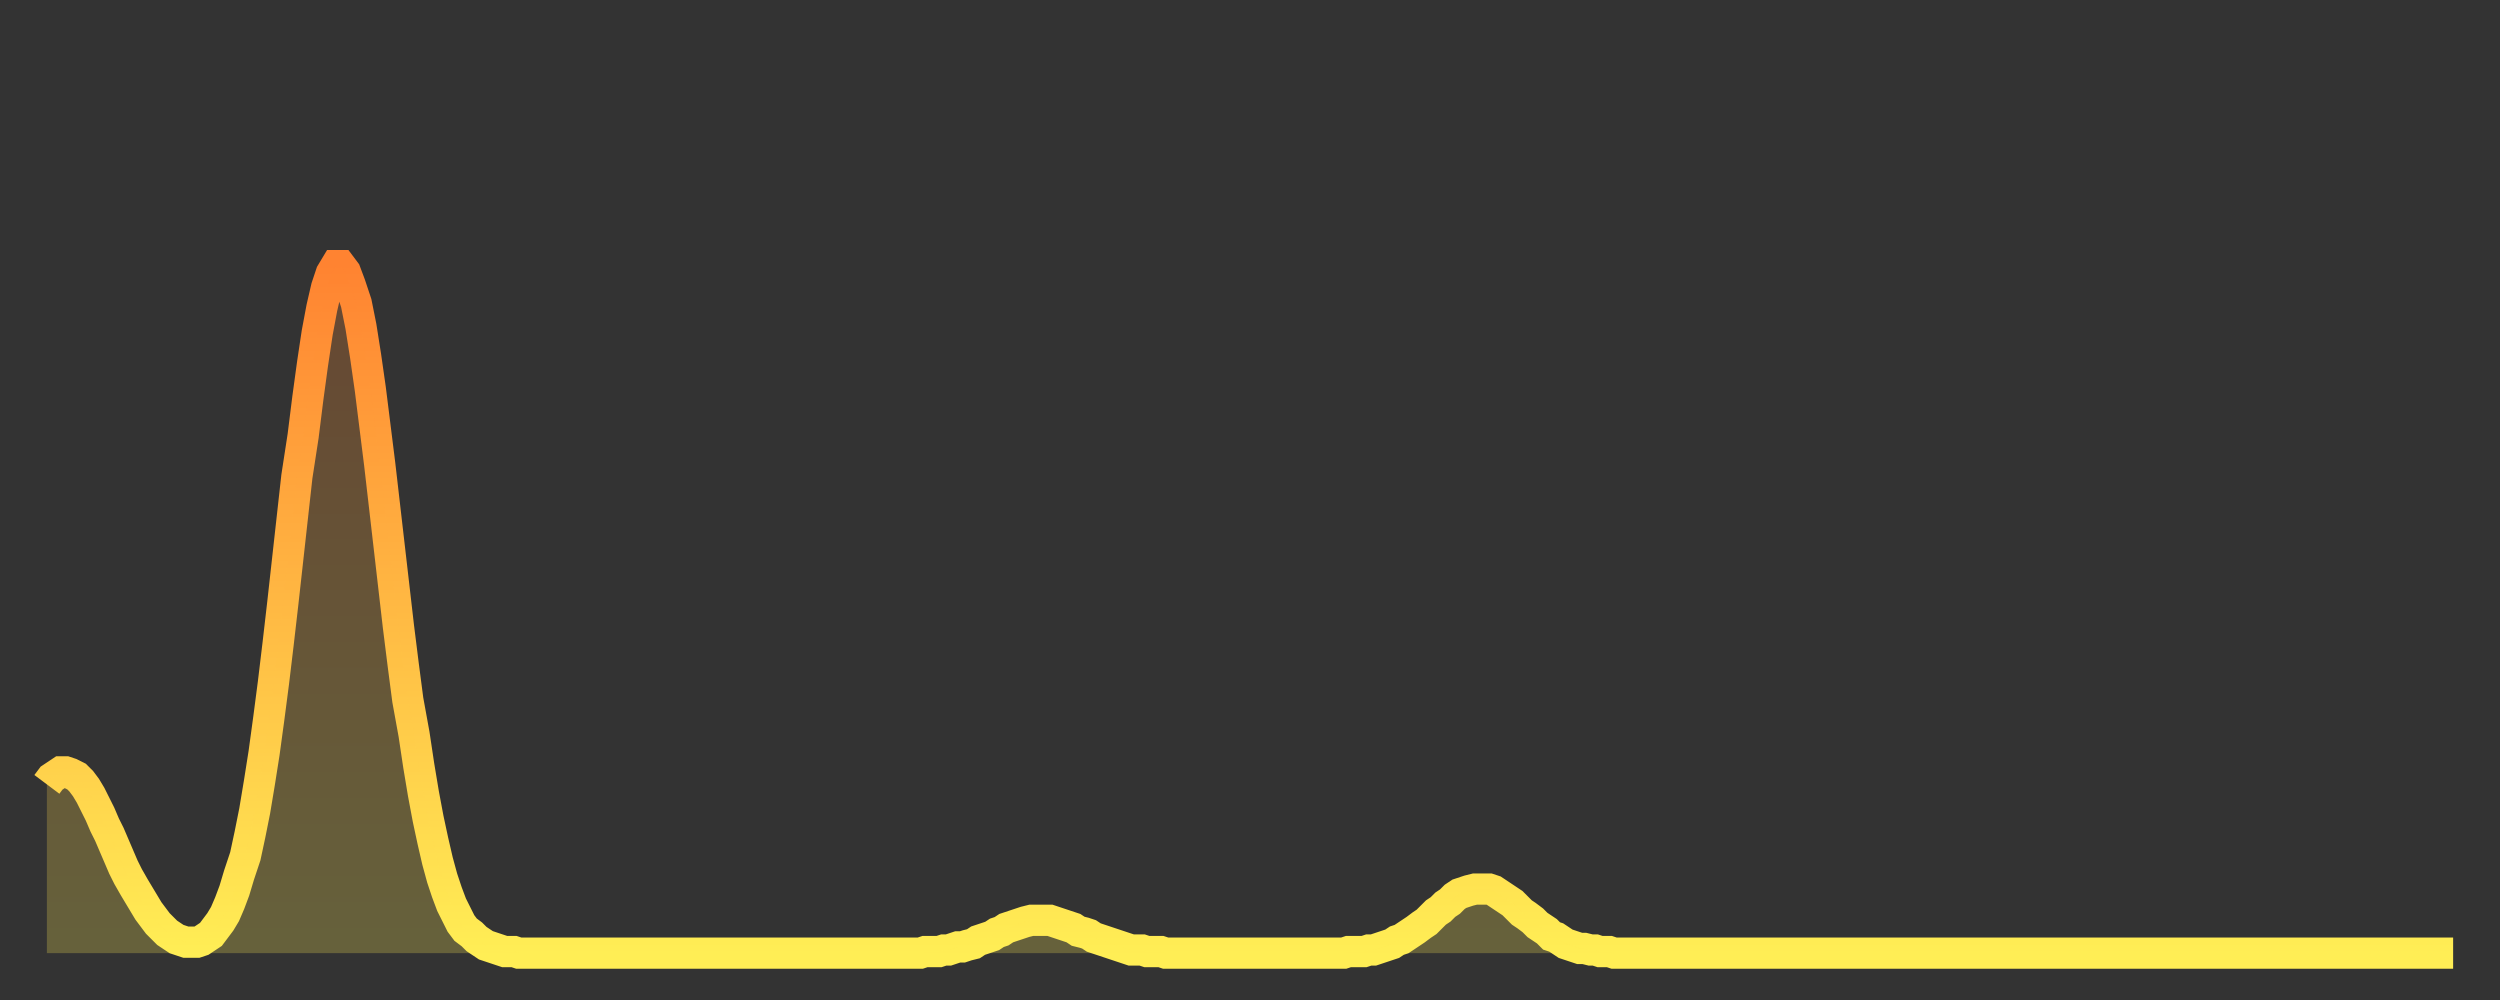
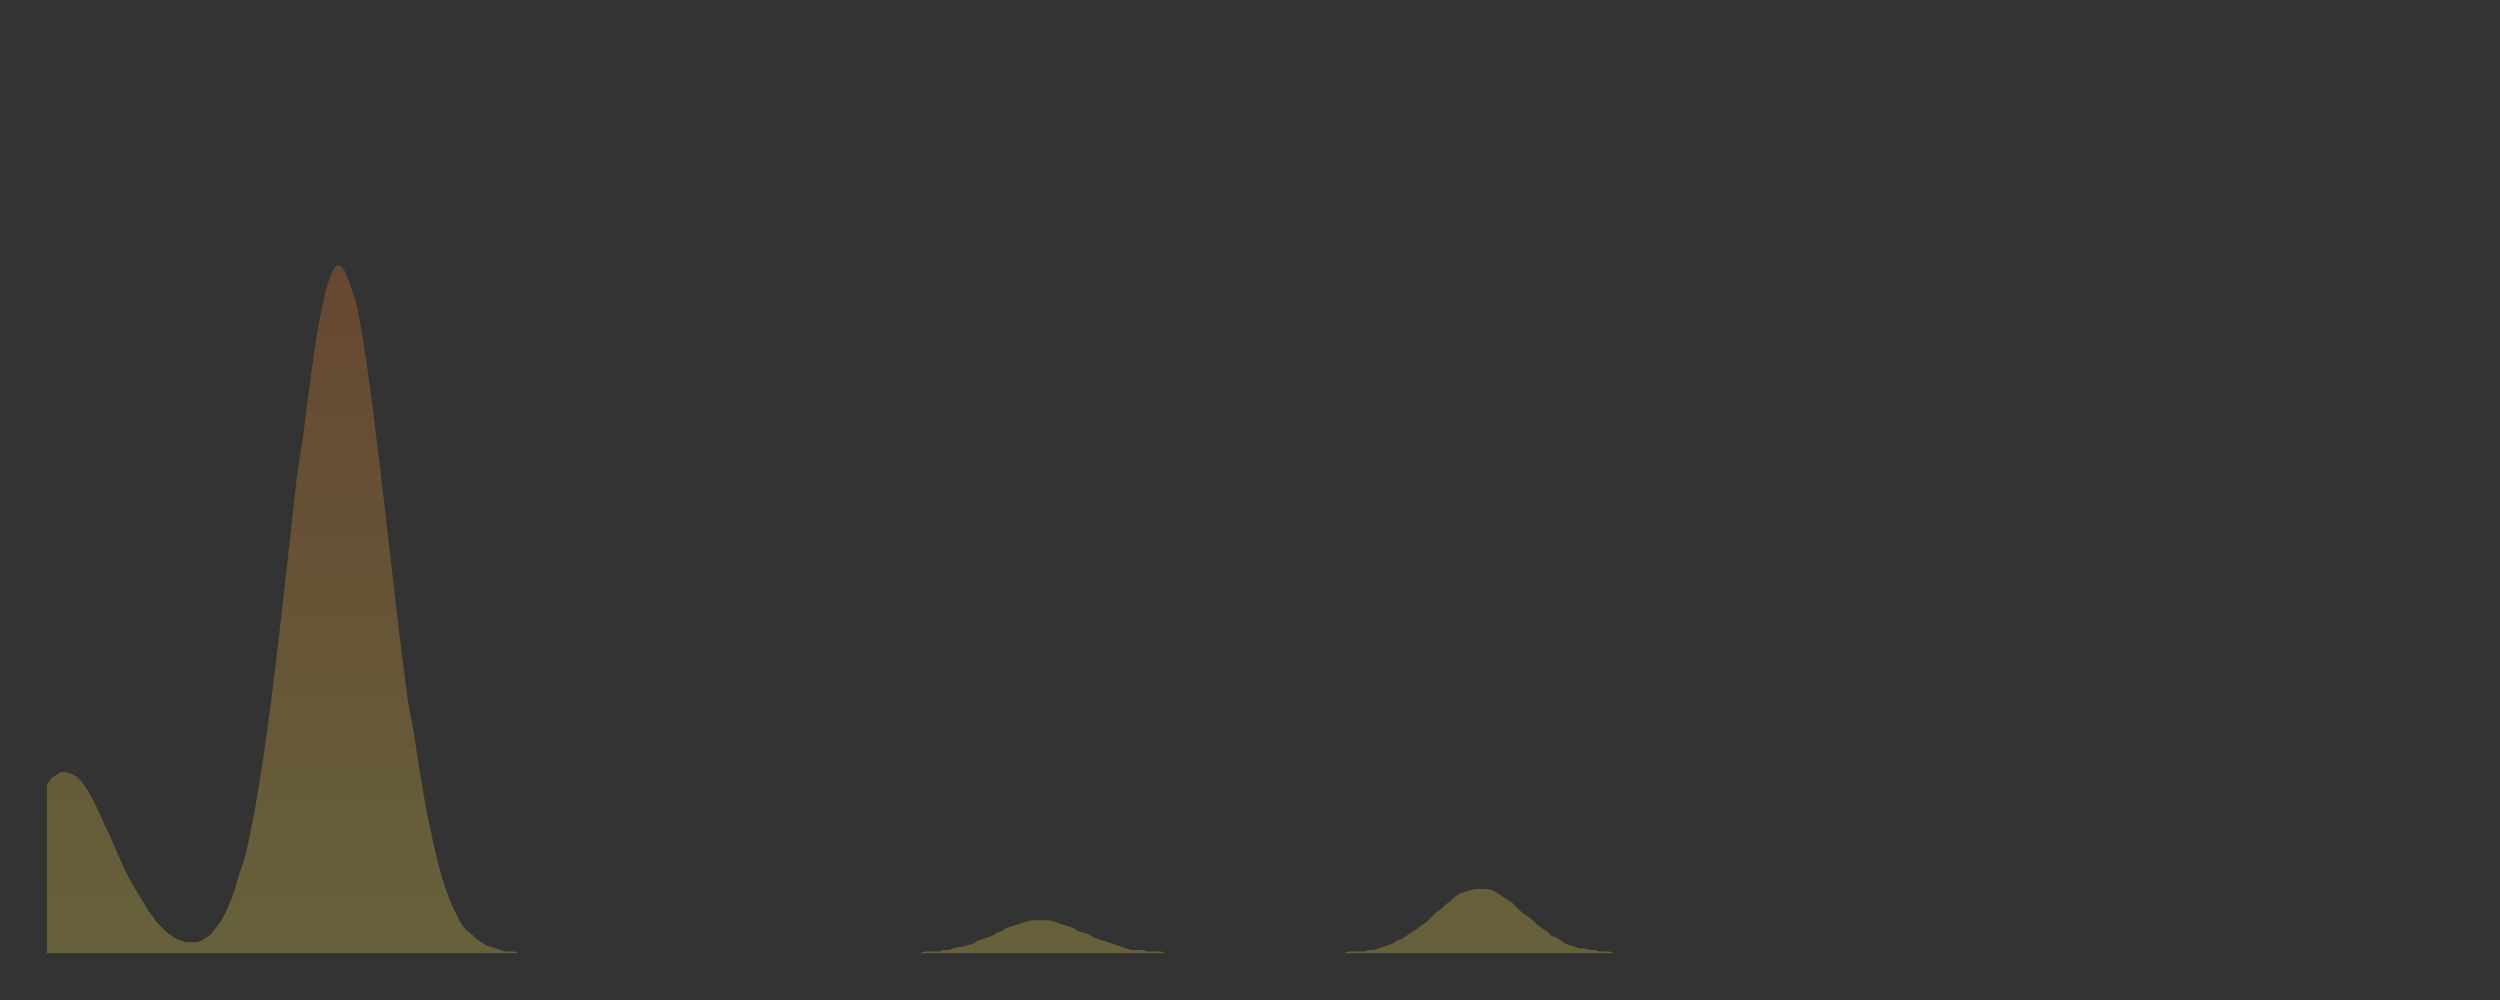
<svg xmlns="http://www.w3.org/2000/svg" baseProfile="full" height="64" version="1.1" width="160">
  <rect width="100%" height="100%" fill="#333333" stroke="none" />
  <defs>
    <linearGradient id="id64374" x1="0" x2="0" y1="0" y2="1">
      <stop offset="0%" stop-color="#ff8331" />
      <stop offset="50%" stop-color="#ffb943" />
      <stop offset="100%" stop-color="#ffee55" />
    </linearGradient>
  </defs>
  <g transform="translate(3,3)">
    <g>
-       <path d="M 0.0 47.2 0.3 46.8 0.6 46.6 0.9 46.4 1.2 46.4 1.5 46.5 1.9 46.7 2.2 47.0 2.5 47.4 2.8 47.9 3.1 48.5 3.4 49.1 3.7 49.8 4.0 50.4 4.3 51.1 4.6 51.8 4.9 52.5 5.2 53.1 5.6 53.8 5.9 54.3 6.2 54.8 6.5 55.3 6.8 55.7 7.1 56.1 7.4 56.4 7.7 56.7 8.0 56.9 8.3 57.1 8.6 57.2 8.9 57.3 9.3 57.3 9.6 57.3 9.9 57.2 10.2 57.0 10.5 56.8 10.8 56.4 11.1 56.0 11.4 55.5 11.7 54.8 12.0 54.0 12.3 53.0 12.7 51.8 13.0 50.4 13.3 48.9 13.6 47.1 13.9 45.2 14.2 43.0 14.5 40.7 14.8 38.2 15.1 35.6 15.4 32.9 15.7 30.2 16.0 27.5 16.4 24.9 16.7 22.5 17.0 20.3 17.3 18.3 17.6 16.7 17.9 15.4 18.2 14.5 18.5 14.0 18.8 14.0 19.1 14.4 19.4 15.2 19.8 16.4 20.1 17.9 20.4 19.8 20.7 21.9 21.0 24.3 21.3 26.7 21.6 29.3 21.9 31.9 22.2 34.5 22.5 37.1 22.8 39.5 23.1 41.8 23.5 44.0 23.8 46.0 24.1 47.8 24.4 49.4 24.7 50.8 25.0 52.1 25.3 53.2 25.6 54.1 25.9 54.9 26.2 55.5 26.5 56.1 26.8 56.5 27.2 56.8 27.5 57.1 27.8 57.3 28.1 57.5 28.4 57.6 28.7 57.7 29.0 57.8 29.3 57.9 29.6 57.9 29.9 57.9 30.2 58.0 30.6 58.0 30.9 58.0 31.2 58.0 31.5 58.0 31.8 58.0 32.1 58.0 32.4 58.0 32.7 58.0 33.0 58.0 33.3 58.0 33.6 58.0 33.9 58.0 34.3 58.0 34.6 58.0 34.9 58.0 35.2 58.0 35.5 58.0 35.8 58.0 36.1 58.0 36.4 58.0 36.7 58.0 37.0 58.0 37.3 58.0 37.7 58.0 38.0 58.0 38.3 58.0 38.6 58.0 38.9 58.0 39.2 58.0 39.5 58.0 39.8 58.0 40.1 58.0 40.4 58.0 40.7 58.0 41.0 58.0 41.4 58.0 41.7 58.0 42.0 58.0 42.3 58.0 42.6 58.0 42.9 58.0 43.2 58.0 43.5 58.0 43.8 58.0 44.1 58.0 44.4 58.0 44.7 58.0 45.1 58.0 45.4 58.0 45.7 58.0 46.0 58.0 46.3 58.0 46.6 58.0 46.9 58.0 47.2 58.0 47.5 58.0 47.8 58.0 48.1 58.0 48.5 58.0 48.8 58.0 49.1 58.0 49.4 58.0 49.7 58.0 50.0 58.0 50.3 58.0 50.6 58.0 50.9 58.0 51.2 58.0 51.5 58.0 51.8 58.0 52.2 58.0 52.5 58.0 52.8 58.0 53.1 58.0 53.4 58.0 53.7 58.0 54.0 58.0 54.3 58.0 54.6 58.0 54.9 58.0 55.2 58.0 55.6 58.0 55.9 58.0 56.2 57.9 56.5 57.9 56.8 57.9 57.1 57.9 57.4 57.8 57.7 57.8 58.0 57.7 58.3 57.6 58.6 57.6 58.9 57.5 59.3 57.4 59.6 57.2 59.9 57.1 60.2 57.0 60.5 56.9 60.8 56.7 61.1 56.6 61.4 56.4 61.7 56.3 62.0 56.2 62.3 56.1 62.6 56.0 63.0 55.9 63.3 55.9 63.6 55.9 63.9 55.9 64.2 55.9 64.5 56.0 64.8 56.1 65.1 56.2 65.4 56.3 65.7 56.4 66.0 56.6 66.4 56.7 66.7 56.8 67.0 57.0 67.3 57.1 67.6 57.2 67.9 57.3 68.2 57.4 68.5 57.5 68.8 57.6 69.1 57.7 69.4 57.8 69.7 57.8 70.1 57.8 70.4 57.9 70.7 57.9 71.0 57.9 71.3 57.9 71.6 58.0 71.9 58.0 72.2 58.0 72.5 58.0 72.8 58.0 73.1 58.0 73.5 58.0 73.8 58.0 74.1 58.0 74.4 58.0 74.7 58.0 75.0 58.0 75.3 58.0 75.6 58.0 75.9 58.0 76.2 58.0 76.5 58.0 76.8 58.0 77.2 58.0 77.5 58.0 77.8 58.0 78.1 58.0 78.4 58.0 78.7 58.0 79.0 58.0 79.3 58.0 79.6 58.0 79.9 58.0 80.2 58.0 80.5 58.0 80.9 58.0 81.2 58.0 81.5 58.0 81.8 58.0 82.1 58.0 82.4 58.0 82.7 58.0 83.0 58.0 83.3 57.9 83.6 57.9 83.9 57.9 84.3 57.9 84.6 57.8 84.9 57.8 85.2 57.7 85.5 57.6 85.8 57.5 86.1 57.4 86.4 57.2 86.7 57.1 87.0 56.9 87.3 56.7 87.6 56.5 88.0 56.2 88.3 56.0 88.6 55.7 88.9 55.4 89.2 55.2 89.5 54.9 89.8 54.7 90.1 54.4 90.4 54.2 90.7 54.1 91.0 54.0 91.4 53.9 91.7 53.9 92.0 53.9 92.3 53.9 92.6 54.0 92.9 54.2 93.2 54.4 93.5 54.6 93.8 54.8 94.1 55.1 94.4 55.4 94.7 55.6 95.1 55.9 95.4 56.2 95.7 56.4 96.0 56.6 96.3 56.9 96.6 57.0 96.9 57.2 97.2 57.4 97.5 57.5 97.8 57.6 98.1 57.7 98.4 57.7 98.8 57.8 99.1 57.8 99.4 57.9 99.7 57.9 100.0 57.9 100.3 58.0 100.6 58.0 100.9 58.0 101.2 58.0 101.5 58.0 101.8 58.0 102.2 58.0 102.5 58.0 102.8 58.0 103.1 58.0 103.4 58.0 103.7 58.0 104.0 58.0 104.3 58.0 104.6 58.0 104.9 58.0 105.2 58.0 105.5 58.0 105.9 58.0 106.2 58.0 106.5 58.0 106.8 58.0 107.1 58.0 107.4 58.0 107.7 58.0 108.0 58.0 108.3 58.0 108.6 58.0 108.9 58.0 109.3 58.0 109.6 58.0 109.9 58.0 110.2 58.0 110.5 58.0 110.8 58.0 111.1 58.0 111.4 58.0 111.7 58.0 112.0 58.0 112.3 58.0 112.6 58.0 113.0 58.0 113.3 58.0 113.6 58.0 113.9 58.0 114.2 58.0 114.5 58.0 114.8 58.0 115.1 58.0 115.4 58.0 115.7 58.0 116.0 58.0 116.3 58.0 116.7 58.0 117.0 58.0 117.3 58.0 117.6 58.0 117.9 58.0 118.2 58.0 118.5 58.0 118.8 58.0 119.1 58.0 119.4 58.0 119.7 58.0 120.1 58.0 120.4 58.0 120.7 58.0 121.0 58.0 121.3 58.0 121.6 58.0 121.9 58.0 122.2 58.0 122.5 58.0 122.8 58.0 123.1 58.0 123.4 58.0 123.8 58.0 124.1 58.0 124.4 58.0 124.7 58.0 125.0 58.0 125.3 58.0 125.6 58.0 125.9 58.0 126.2 58.0 126.5 58.0 126.8 58.0 127.2 58.0 127.5 58.0 127.8 58.0 128.1 58.0 128.4 58.0 128.7 58.0 129.0 58.0 129.3 58.0 129.6 58.0 129.9 58.0 130.2 58.0 130.5 58.0 130.9 58.0 131.2 58.0 131.5 58.0 131.8 58.0 132.1 58.0 132.4 58.0 132.7 58.0 133.0 58.0 133.3 58.0 133.6 58.0 133.9 58.0 134.2 58.0 134.6 58.0 134.9 58.0 135.2 58.0 135.5 58.0 135.8 58.0 136.1 58.0 136.4 58.0 136.7 58.0 137.0 58.0 137.3 58.0 137.6 58.0 138.0 58.0 138.3 58.0 138.6 58.0 138.9 58.0 139.2 58.0 139.5 58.0 139.8 58.0 140.1 58.0 140.4 58.0 140.7 58.0 141.0 58.0 141.3 58.0 141.7 58.0 142.0 58.0 142.3 58.0 142.6 58.0 142.9 58.0 143.2 58.0 143.5 58.0 143.8 58.0 144.1 58.0 144.4 58.0 144.7 58.0 145.1 58.0 145.4 58.0 145.7 58.0 146.0 58.0 146.3 58.0 146.6 58.0 146.9 58.0 147.2 58.0 147.5 58.0 147.8 58.0 148.1 58.0 148.4 58.0 148.8 58.0 149.1 58.0 149.4 58.0 149.7 58.0 150.0 58.0 150.3 58.0 150.6 58.0 150.9 58.0 151.2 58.0 151.5 58.0 151.8 58.0 152.1 58.0 152.5 58.0 152.8 58.0 153.1 58.0 153.4 58.0 153.7 58.0 154.0 58.0" fill="none" id="graph-curve" opacity="1" stroke="url(#id64374)" stroke-width="2" />
      <path d="M 0 58 L 0.0 47.2 0.3 46.8 0.6 46.6 0.9 46.4 1.2 46.4 1.5 46.5 1.9 46.7 2.2 47.0 2.5 47.4 2.8 47.9 3.1 48.5 3.4 49.1 3.7 49.8 4.0 50.4 4.3 51.1 4.6 51.8 4.9 52.5 5.2 53.1 5.6 53.8 5.9 54.3 6.2 54.8 6.5 55.3 6.8 55.7 7.1 56.1 7.4 56.4 7.7 56.7 8.0 56.9 8.3 57.1 8.6 57.2 8.9 57.3 9.3 57.3 9.6 57.3 9.9 57.2 10.2 57.0 10.5 56.8 10.8 56.4 11.1 56.0 11.4 55.5 11.7 54.8 12.0 54.0 12.3 53.0 12.7 51.8 13.0 50.4 13.3 48.9 13.6 47.1 13.9 45.2 14.2 43.0 14.5 40.7 14.8 38.2 15.1 35.6 15.4 32.9 15.7 30.2 16.0 27.5 16.4 24.9 16.7 22.5 17.0 20.3 17.3 18.3 17.6 16.7 17.9 15.4 18.2 14.5 18.5 14.0 18.8 14.0 19.1 14.4 19.4 15.2 19.8 16.4 20.1 17.9 20.4 19.8 20.7 21.9 21.0 24.3 21.3 26.7 21.6 29.3 21.9 31.9 22.2 34.5 22.5 37.1 22.8 39.5 23.1 41.8 23.5 44.0 23.8 46.0 24.1 47.8 24.4 49.4 24.7 50.8 25.0 52.1 25.3 53.2 25.6 54.1 25.9 54.9 26.2 55.5 26.5 56.1 26.8 56.5 27.2 56.8 27.5 57.1 27.8 57.3 28.1 57.5 28.4 57.6 28.7 57.7 29.0 57.8 29.3 57.9 29.6 57.9 29.9 57.9 30.2 58.0 30.6 58.0 30.9 58.0 31.2 58.0 31.5 58.0 31.8 58.0 32.1 58.0 32.4 58.0 32.7 58.0 33.0 58.0 33.3 58.0 33.6 58.0 33.9 58.0 34.3 58.0 34.6 58.0 34.9 58.0 35.2 58.0 35.5 58.0 35.8 58.0 36.1 58.0 36.4 58.0 36.7 58.0 37.0 58.0 37.3 58.0 37.7 58.0 38.0 58.0 38.3 58.0 38.6 58.0 38.9 58.0 39.2 58.0 39.5 58.0 39.8 58.0 40.1 58.0 40.4 58.0 40.7 58.0 41.0 58.0 41.4 58.0 41.7 58.0 42.0 58.0 42.3 58.0 42.6 58.0 42.9 58.0 43.2 58.0 43.5 58.0 43.8 58.0 44.1 58.0 44.4 58.0 44.7 58.0 45.1 58.0 45.4 58.0 45.7 58.0 46.0 58.0 46.3 58.0 46.6 58.0 46.9 58.0 47.2 58.0 47.5 58.0 47.8 58.0 48.1 58.0 48.5 58.0 48.8 58.0 49.1 58.0 49.4 58.0 49.7 58.0 50.0 58.0 50.3 58.0 50.6 58.0 50.9 58.0 51.2 58.0 51.5 58.0 51.8 58.0 52.2 58.0 52.5 58.0 52.8 58.0 53.1 58.0 53.4 58.0 53.7 58.0 54.0 58.0 54.3 58.0 54.6 58.0 54.9 58.0 55.2 58.0 55.6 58.0 55.9 58.0 56.2 57.9 56.5 57.9 56.8 57.9 57.1 57.9 57.4 57.8 57.7 57.8 58.0 57.7 58.3 57.6 58.6 57.6 58.9 57.5 59.3 57.4 59.6 57.2 59.9 57.1 60.2 57.0 60.5 56.9 60.8 56.7 61.1 56.6 61.4 56.4 61.7 56.3 62.0 56.2 62.3 56.1 62.6 56.0 63.0 55.9 63.3 55.9 63.6 55.9 63.9 55.9 64.2 55.9 64.5 56.0 64.8 56.1 65.1 56.2 65.4 56.3 65.7 56.4 66.0 56.6 66.4 56.7 66.7 56.8 67.0 57.0 67.3 57.1 67.6 57.2 67.9 57.3 68.2 57.4 68.5 57.5 68.8 57.6 69.1 57.7 69.4 57.8 69.7 57.8 70.1 57.8 70.4 57.9 70.7 57.9 71.0 57.9 71.3 57.9 71.6 58.0 71.9 58.0 72.2 58.0 72.5 58.0 72.8 58.0 73.1 58.0 73.5 58.0 73.8 58.0 74.1 58.0 74.4 58.0 74.7 58.0 75.0 58.0 75.3 58.0 75.6 58.0 75.9 58.0 76.2 58.0 76.5 58.0 76.8 58.0 77.2 58.0 77.5 58.0 77.8 58.0 78.1 58.0 78.4 58.0 78.7 58.0 79.0 58.0 79.3 58.0 79.6 58.0 79.9 58.0 80.2 58.0 80.5 58.0 80.9 58.0 81.2 58.0 81.5 58.0 81.8 58.0 82.1 58.0 82.4 58.0 82.7 58.0 83.0 58.0 83.3 57.9 83.6 57.9 83.9 57.9 84.3 57.9 84.6 57.8 84.9 57.8 85.2 57.7 85.5 57.6 85.8 57.5 86.1 57.4 86.4 57.2 86.7 57.1 87.0 56.9 87.3 56.7 87.6 56.5 88.0 56.2 88.3 56.0 88.6 55.7 88.9 55.4 89.2 55.2 89.5 54.9 89.8 54.7 90.1 54.4 90.4 54.2 90.7 54.1 91.0 54.0 91.4 53.9 91.7 53.9 92.0 53.9 92.3 53.9 92.6 54.0 92.9 54.2 93.2 54.4 93.5 54.6 93.8 54.8 94.1 55.1 94.4 55.4 94.7 55.6 95.1 55.9 95.4 56.2 95.7 56.4 96.0 56.6 96.3 56.9 96.6 57.0 96.9 57.2 97.2 57.4 97.5 57.5 97.8 57.6 98.1 57.7 98.4 57.7 98.8 57.8 99.1 57.8 99.4 57.9 99.7 57.9 100.0 57.9 100.3 58.0 100.6 58.0 100.9 58.0 101.2 58.0 101.5 58.0 101.8 58.0 102.2 58.0 102.5 58.0 102.8 58.0 103.1 58.0 103.4 58.0 103.7 58.0 104.0 58.0 104.3 58.0 104.6 58.0 104.9 58.0 105.2 58.0 105.5 58.0 105.9 58.0 106.2 58.0 106.5 58.0 106.8 58.0 107.1 58.0 107.4 58.0 107.7 58.0 108.0 58.0 108.3 58.0 108.6 58.0 108.9 58.0 109.3 58.0 109.6 58.0 109.9 58.0 110.2 58.0 110.5 58.0 110.8 58.0 111.1 58.0 111.4 58.0 111.7 58.0 112.0 58.0 112.3 58.0 112.6 58.0 113.0 58.0 113.3 58.0 113.6 58.0 113.9 58.0 114.2 58.0 114.5 58.0 114.8 58.0 115.1 58.0 115.4 58.0 115.7 58.0 116.0 58.0 116.3 58.0 116.7 58.0 117.0 58.0 117.3 58.0 117.6 58.0 117.9 58.0 118.2 58.0 118.5 58.0 118.8 58.0 119.1 58.0 119.4 58.0 119.7 58.0 120.1 58.0 120.4 58.0 120.7 58.0 121.0 58.0 121.3 58.0 121.6 58.0 121.9 58.0 122.2 58.0 122.5 58.0 122.8 58.0 123.1 58.0 123.4 58.0 123.8 58.0 124.1 58.0 124.4 58.0 124.7 58.0 125.0 58.0 125.3 58.0 125.6 58.0 125.9 58.0 126.2 58.0 126.5 58.0 126.8 58.0 127.2 58.0 127.5 58.0 127.8 58.0 128.1 58.0 128.4 58.0 128.7 58.0 129.0 58.0 129.3 58.0 129.6 58.0 129.9 58.0 130.2 58.0 130.5 58.0 130.9 58.0 131.2 58.0 131.5 58.0 131.8 58.0 132.1 58.0 132.4 58.0 132.7 58.0 133.0 58.0 133.3 58.0 133.6 58.0 133.9 58.0 134.2 58.0 134.6 58.0 134.9 58.0 135.2 58.0 135.5 58.0 135.8 58.0 136.1 58.0 136.4 58.0 136.7 58.0 137.0 58.0 137.3 58.0 137.6 58.0 138.0 58.0 138.3 58.0 138.6 58.0 138.9 58.0 139.2 58.0 139.5 58.0 139.8 58.0 140.1 58.0 140.4 58.0 140.7 58.0 141.0 58.0 141.3 58.0 141.7 58.0 142.0 58.0 142.3 58.0 142.6 58.0 142.9 58.0 143.2 58.0 143.5 58.0 143.8 58.0 144.1 58.0 144.4 58.0 144.7 58.0 145.1 58.0 145.4 58.0 145.7 58.0 146.0 58.0 146.3 58.0 146.6 58.0 146.9 58.0 147.2 58.0 147.5 58.0 147.8 58.0 148.1 58.0 148.4 58.0 148.8 58.0 149.1 58.0 149.4 58.0 149.7 58.0 150.0 58.0 150.3 58.0 150.6 58.0 150.9 58.0 151.2 58.0 151.5 58.0 151.8 58.0 152.1 58.0 152.5 58.0 152.8 58.0 153.1 58.0 153.4 58.0 153.7 58.0 154.0 58.0 154 58" fill="url(#id64374)" fill-opacity=".25" id="graph-shadow" />
    </g>
  </g>
</svg>